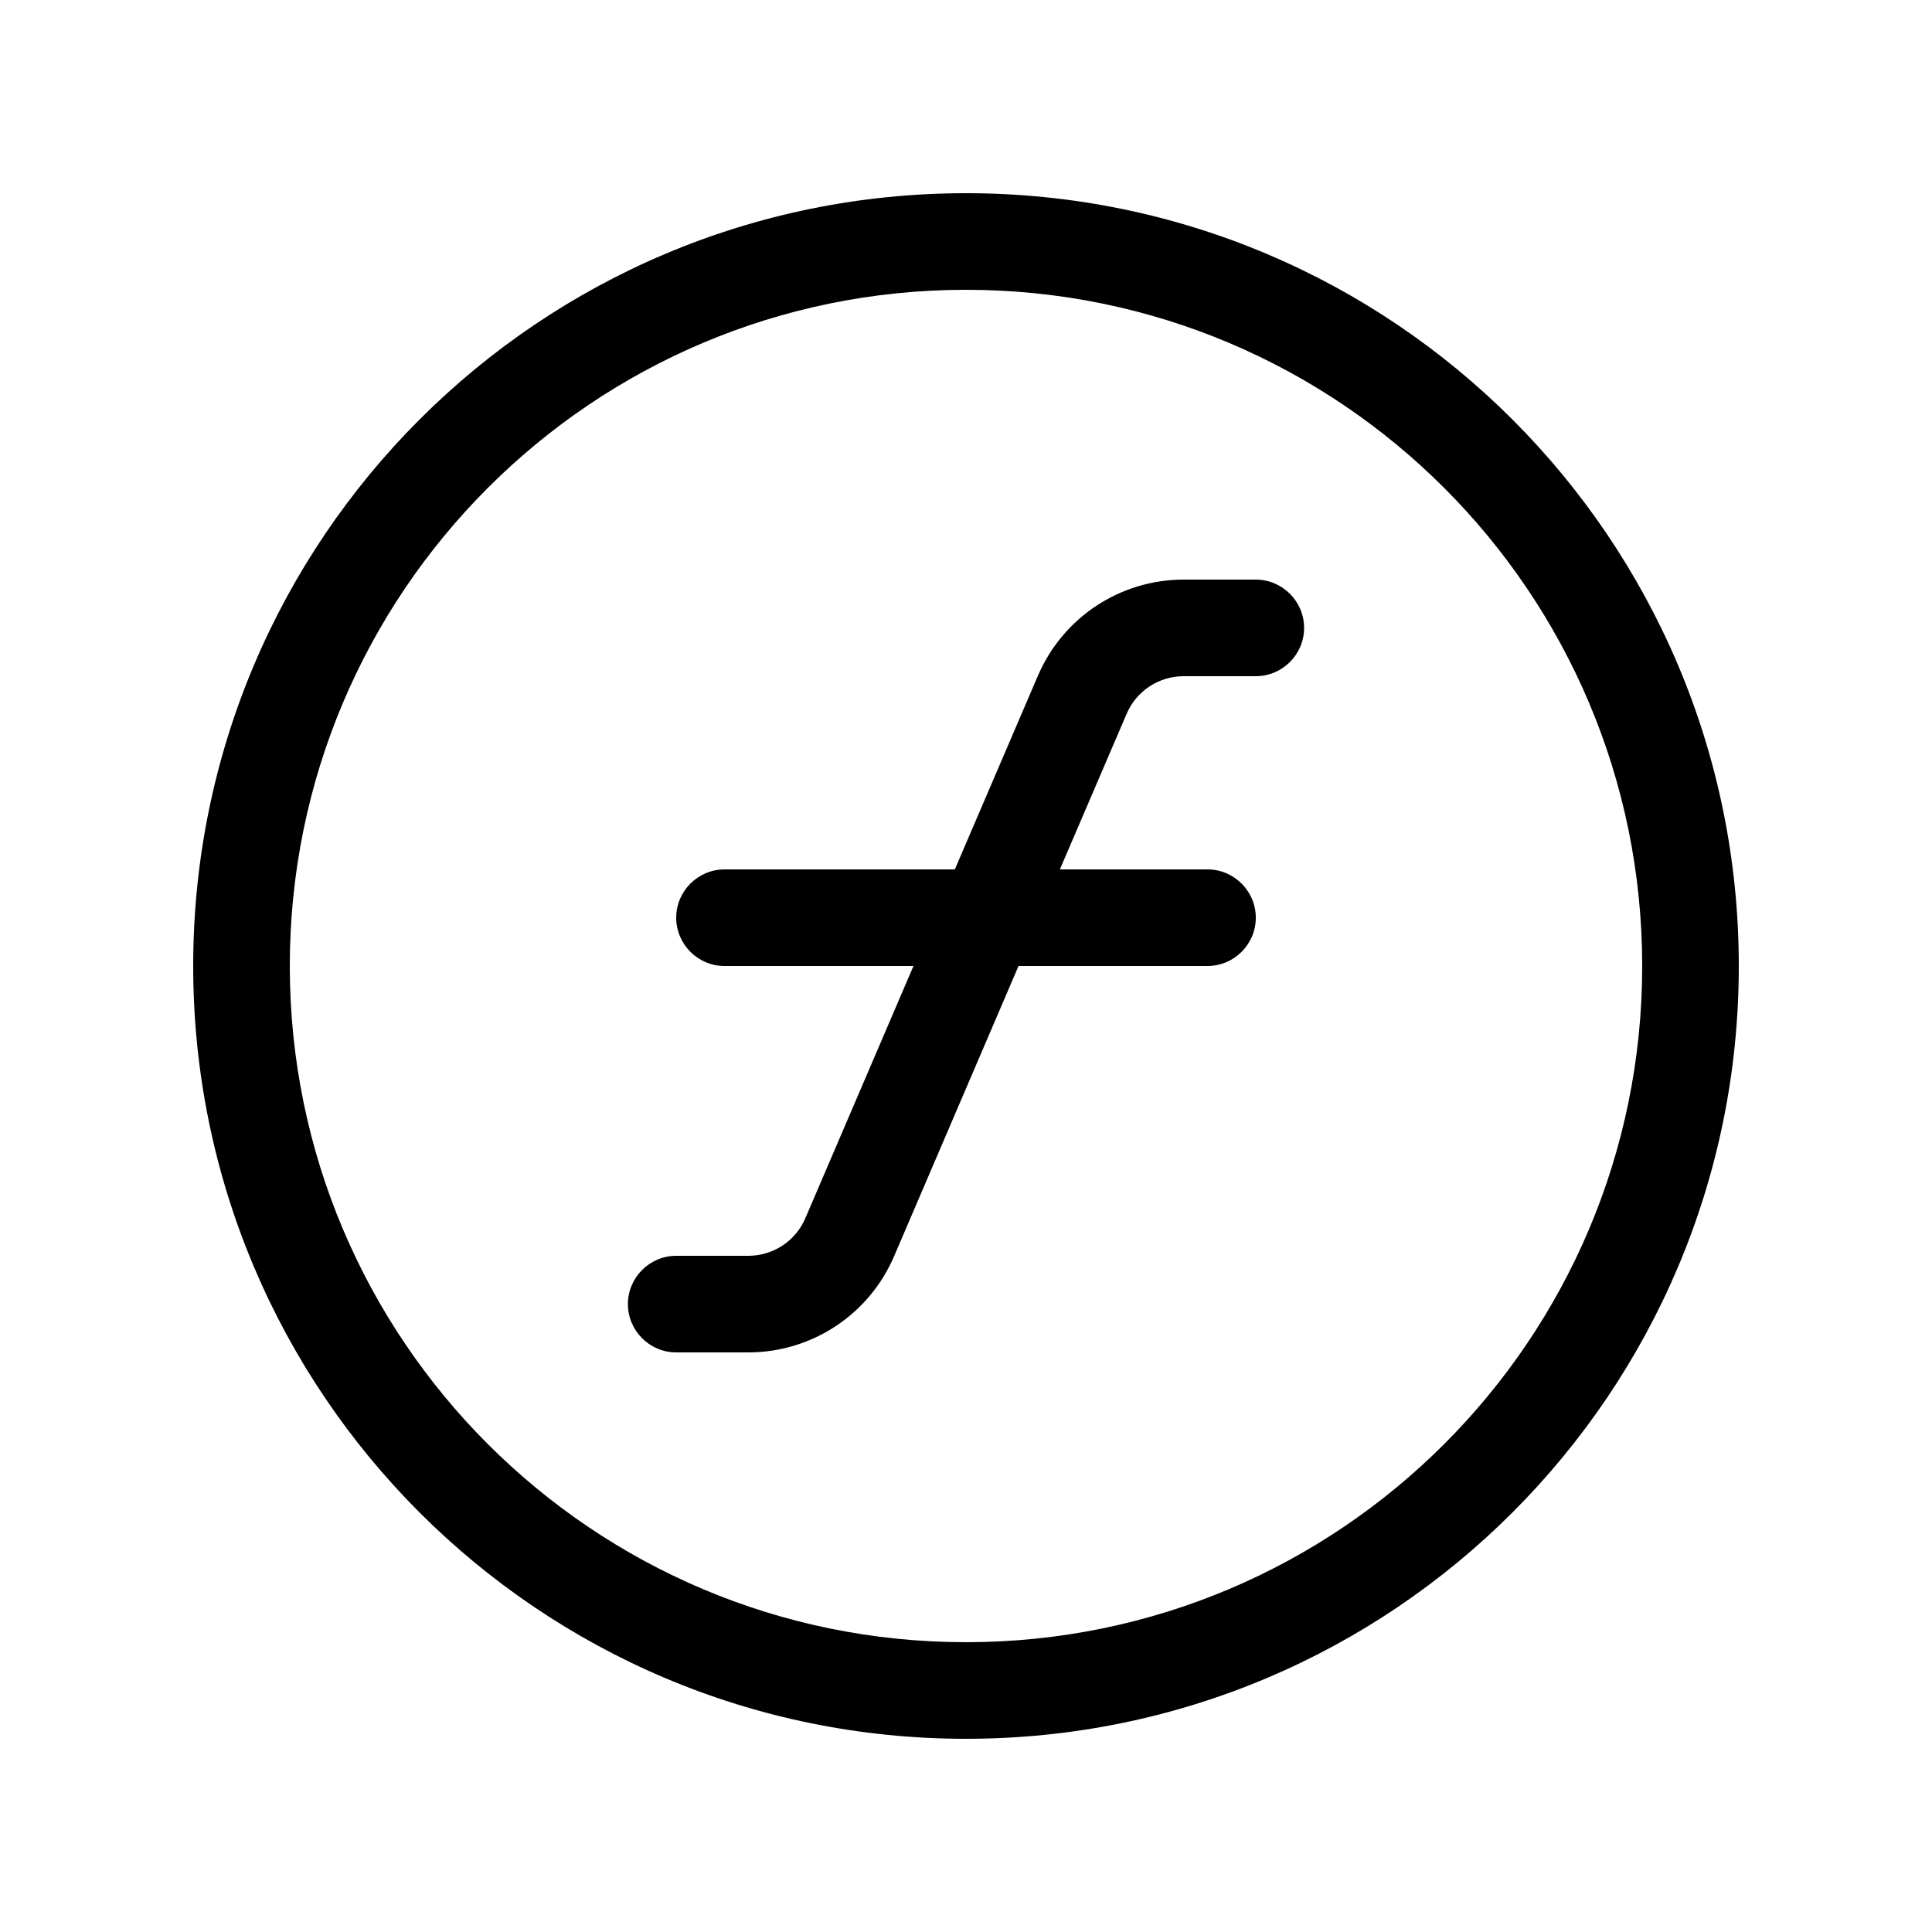
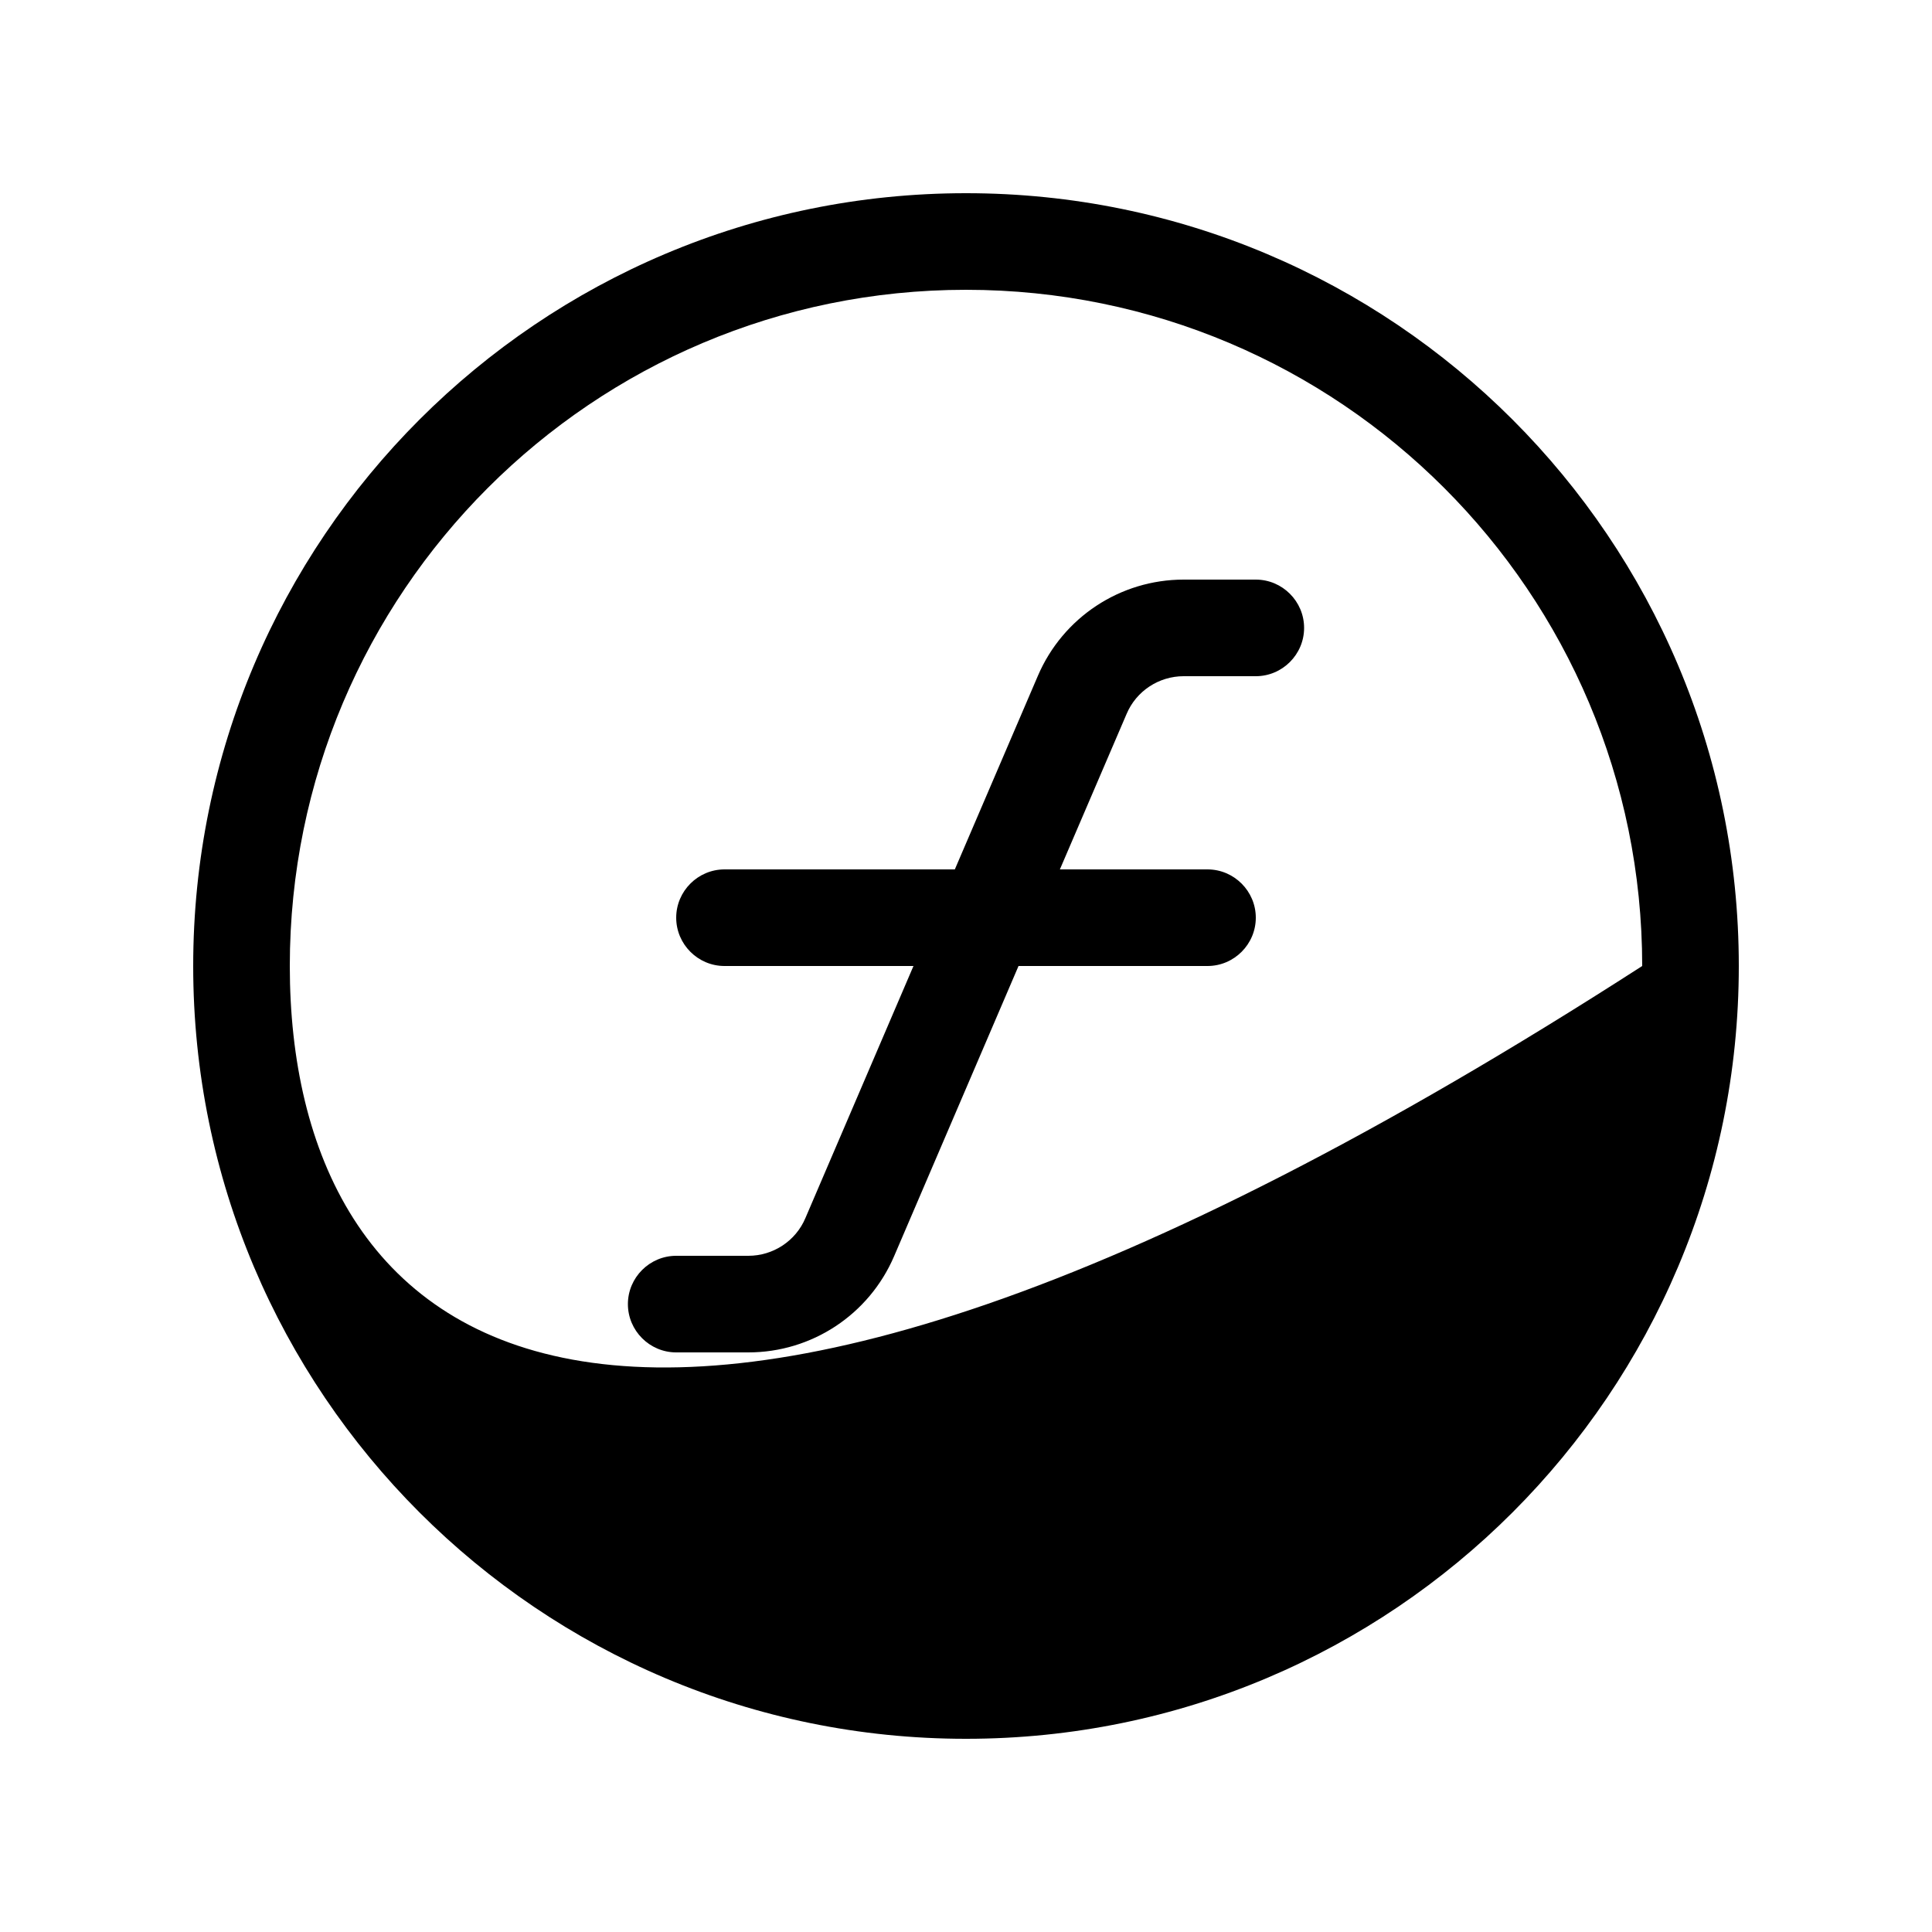
<svg xmlns="http://www.w3.org/2000/svg" viewBox="0 0 640 640">
-   <path fill="currentColor" d="M320 96C443.7 96 544 196.3 544 320C544 443.7 443.7 544 320 544C196.3 544 96 443.7 96 320C96 196.3 196.3 96 320 96zM320 576C461.4 576 576 461.4 576 320C576 178.6 461.4 64 320 64C178.6 64 64 178.6 64 320C64 461.4 178.6 576 320 576zM343.8 223.9L316.3 288L240 288C231.2 288 224 295.2 224 304C224 312.8 231.2 320 240 320L302.6 320L266.8 403.5C263.6 411.1 256.1 416 247.9 416L224 416C215.2 416 208 423.2 208 432C208 440.8 215.2 448 224 448L247.9 448C268.9 448 287.9 435.5 296.2 416.1L337.4 320L400 320C408.8 320 416 312.8 416 304C416 295.2 408.8 288 400 288L351.1 288L373.2 236.5C376.4 228.9 383.9 224 392.1 224L416 224C424.8 224 432 216.8 432 208C432 199.2 424.8 192 416 192L392.1 192C371.1 192 352.1 204.5 343.8 223.9z" />
+   <path fill="currentColor" d="M320 96C443.7 96 544 196.3 544 320C196.3 544 96 443.7 96 320C96 196.3 196.3 96 320 96zM320 576C461.4 576 576 461.4 576 320C576 178.6 461.4 64 320 64C178.6 64 64 178.6 64 320C64 461.4 178.6 576 320 576zM343.8 223.9L316.3 288L240 288C231.2 288 224 295.2 224 304C224 312.8 231.2 320 240 320L302.6 320L266.8 403.5C263.6 411.1 256.1 416 247.9 416L224 416C215.2 416 208 423.2 208 432C208 440.8 215.2 448 224 448L247.9 448C268.9 448 287.9 435.5 296.2 416.1L337.4 320L400 320C408.8 320 416 312.8 416 304C416 295.2 408.8 288 400 288L351.1 288L373.2 236.5C376.4 228.9 383.9 224 392.1 224L416 224C424.8 224 432 216.8 432 208C432 199.2 424.8 192 416 192L392.1 192C371.1 192 352.1 204.5 343.8 223.9z" />
</svg>